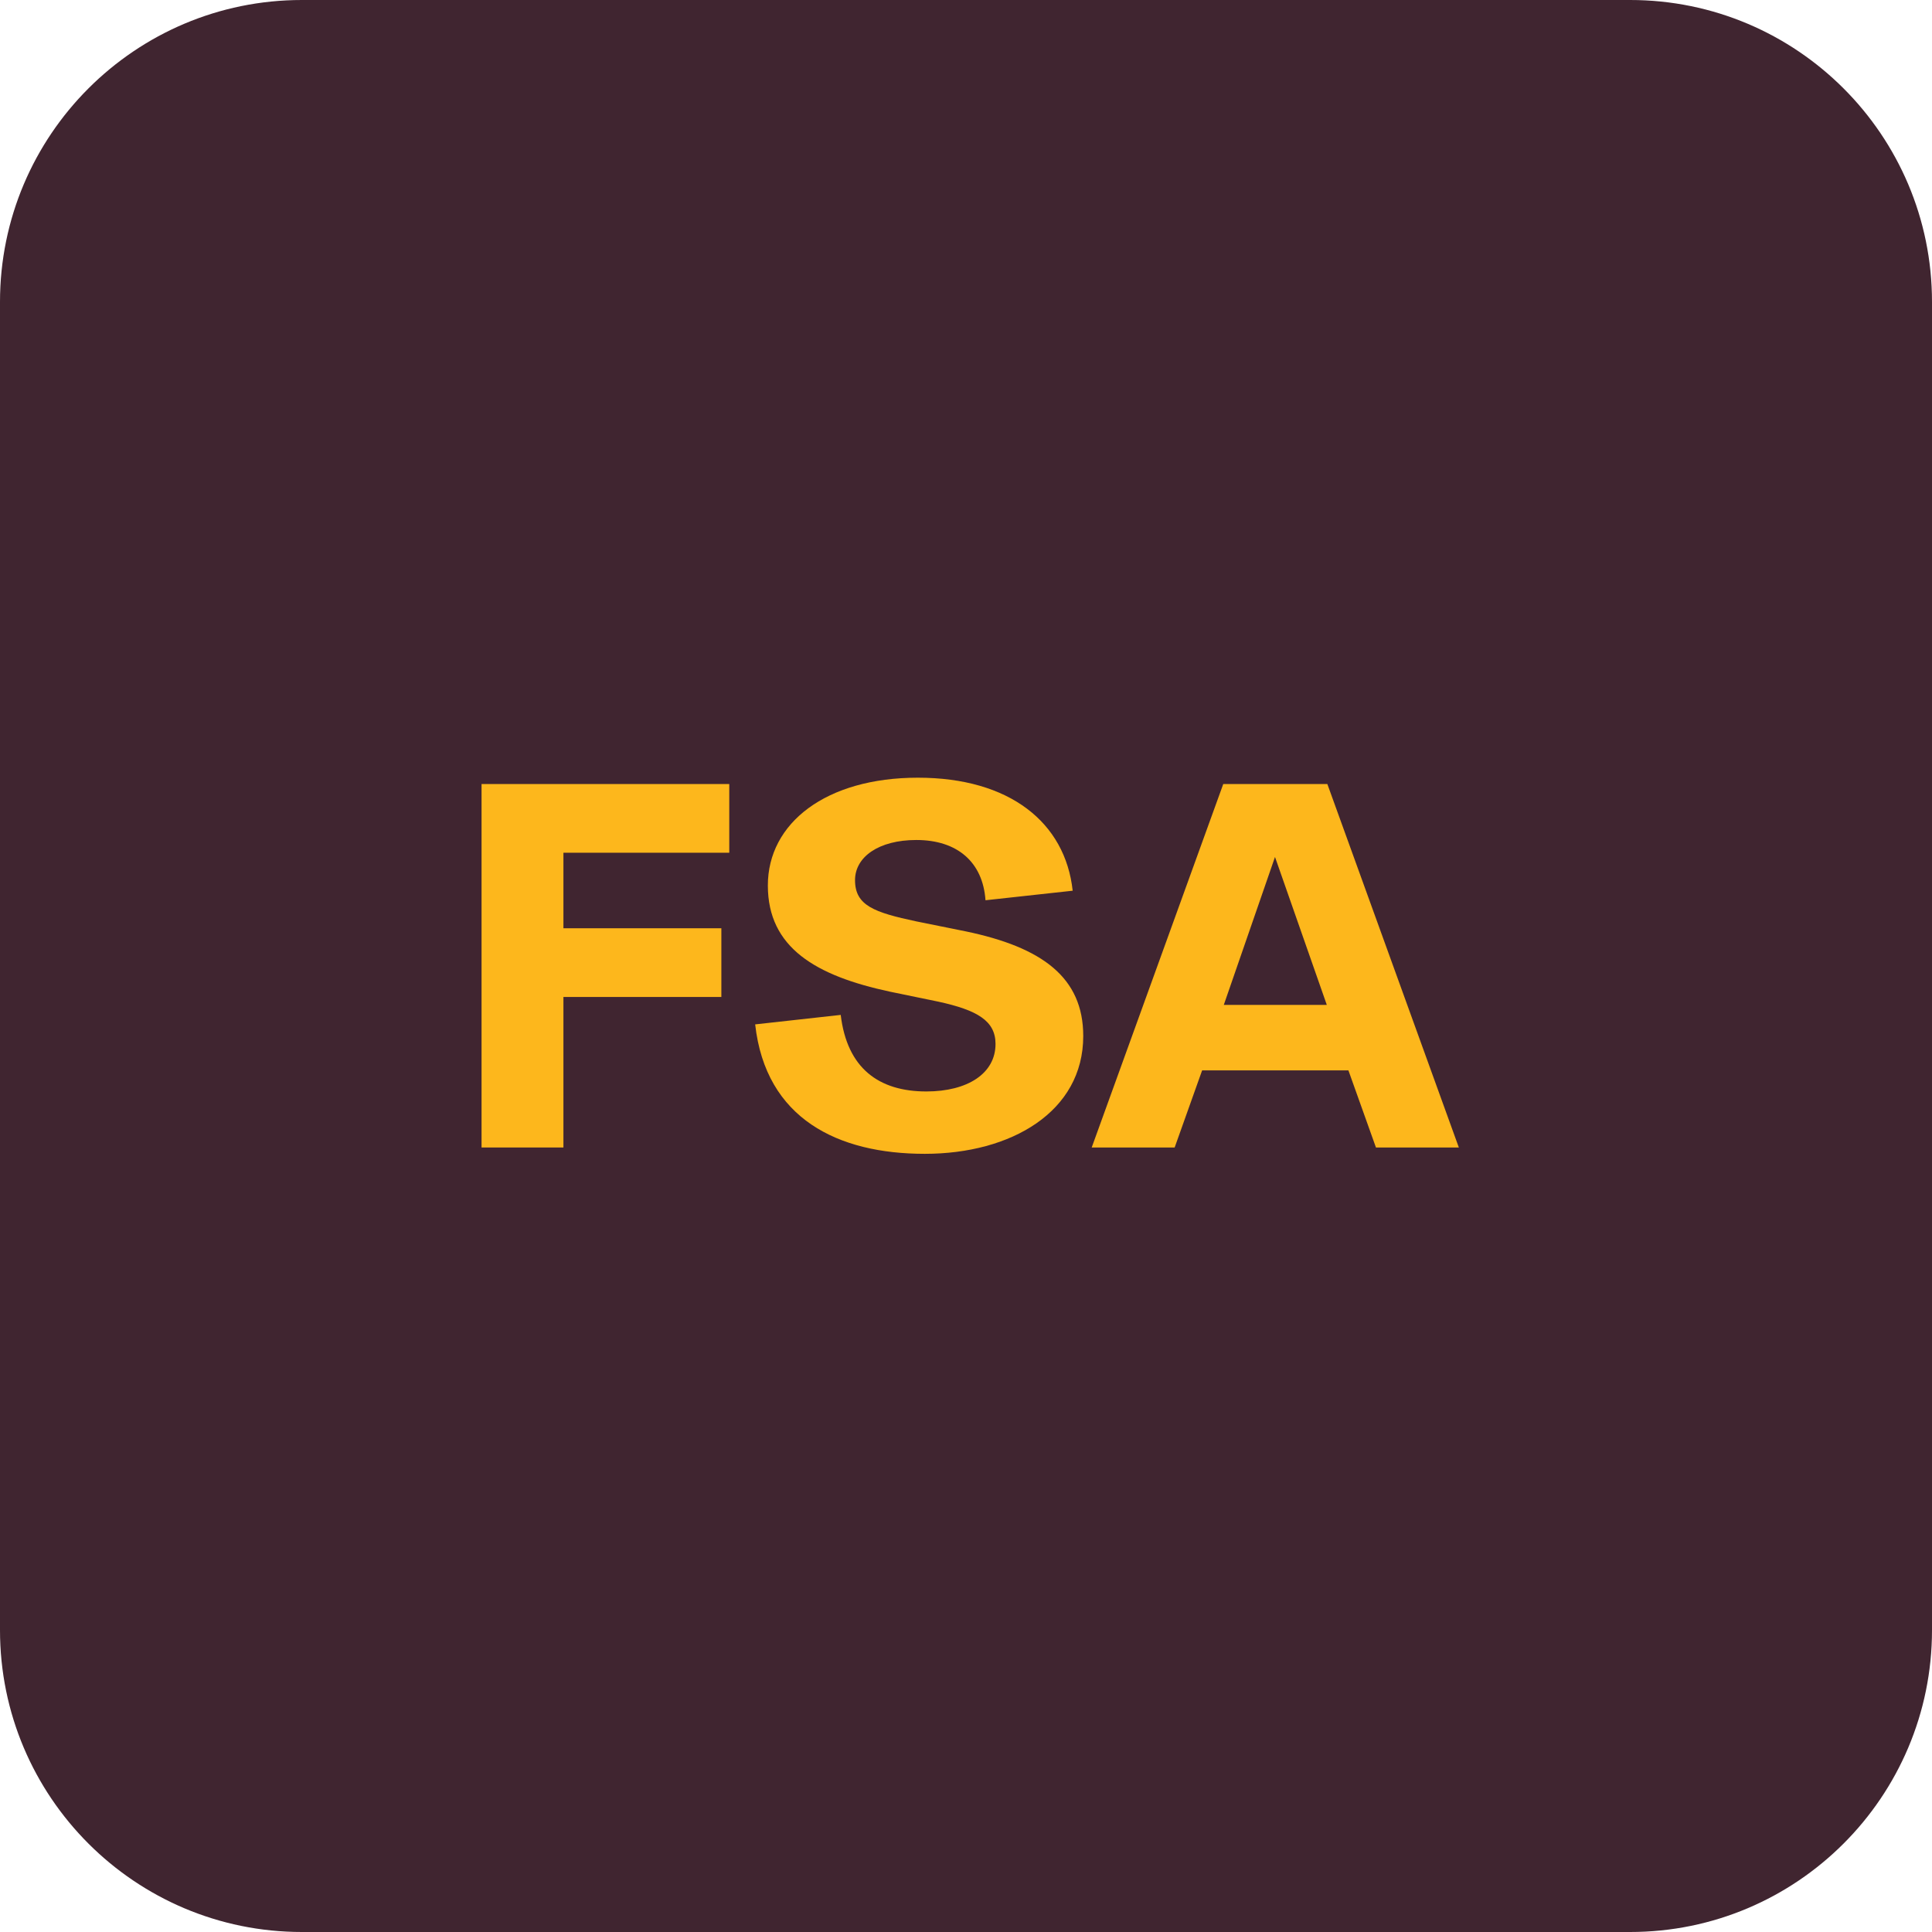
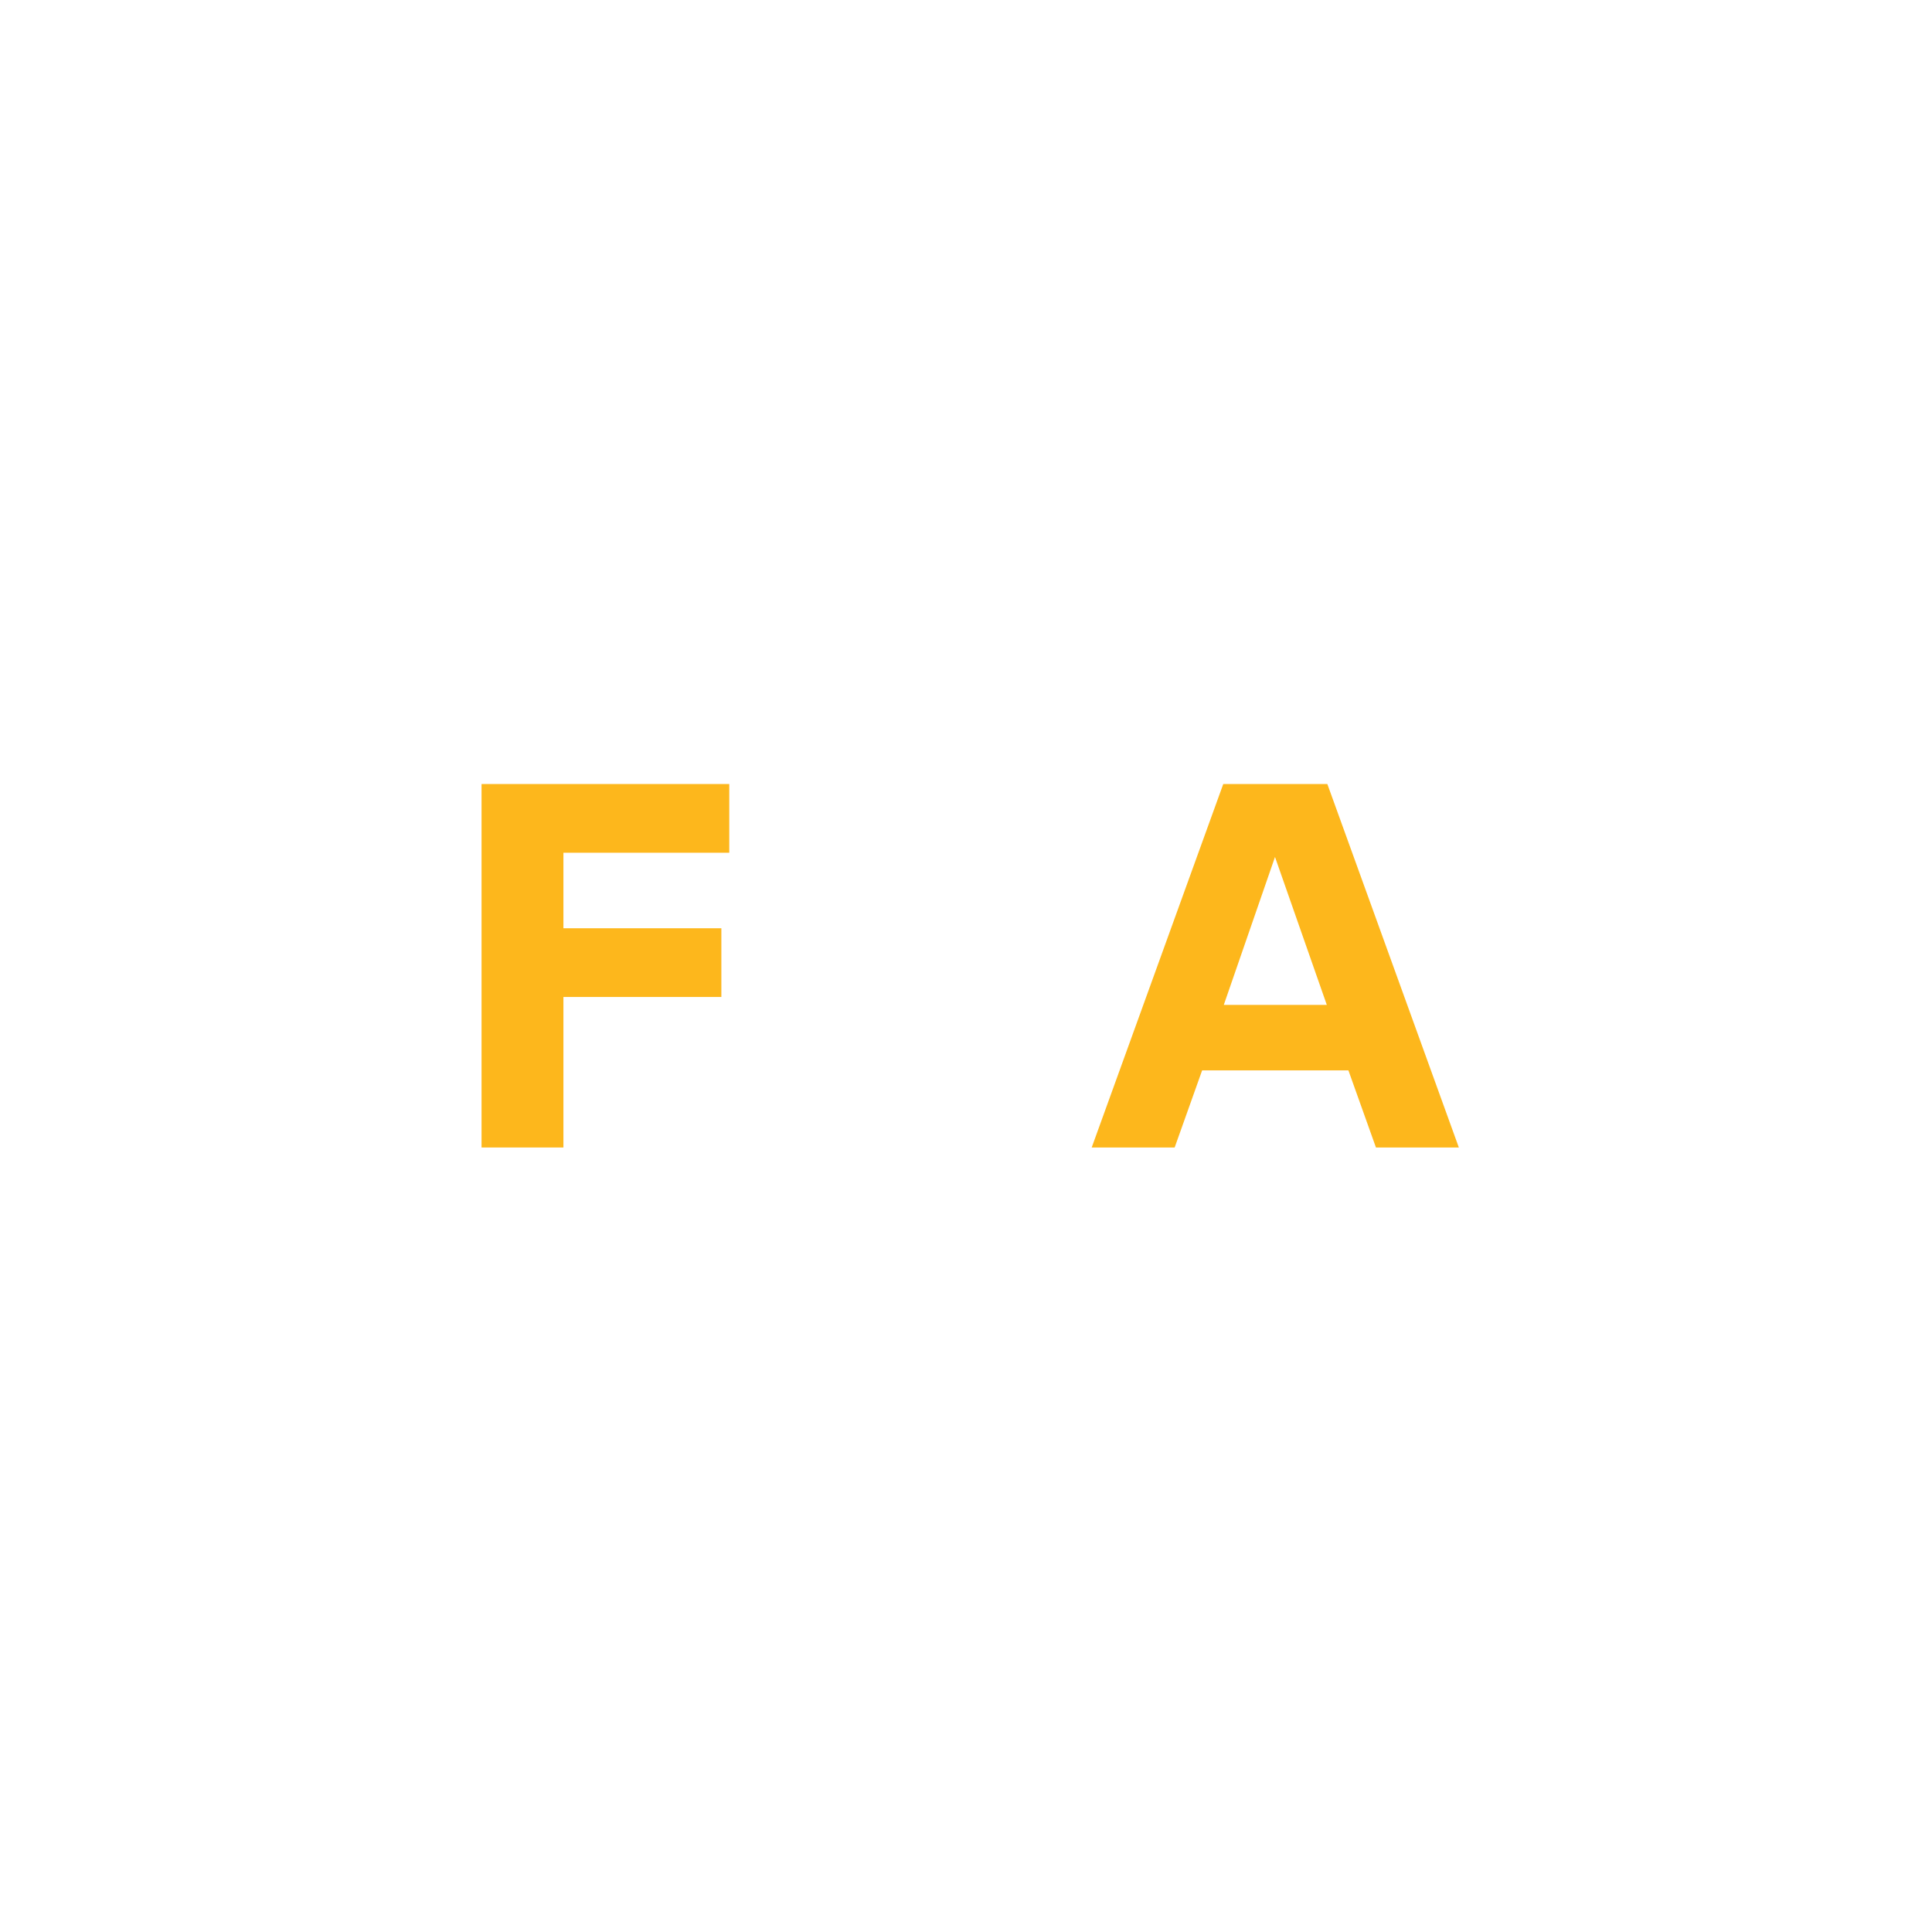
<svg xmlns="http://www.w3.org/2000/svg" width="32" height="32" viewBox="0 0 32 32" fill="none">
  <g clip-path="url(#clip0_2268_3245)">
-     <path d="M27 0H5C2.239 0 0 2.239 0 5V27C0 29.761 2.239 32 5 32H27C29.761 32 32 29.761 32 27V5C32 2.239 29.761 0 27 0Z" fill="#402530" />
    <path d="M12.079 14.124H9.332V15.375H11.948V16.513H9.332V19.006H7.976V12.986H12.079V14.124Z" fill="#FDB71C" />
-     <path d="M12.508 16.967L13.925 16.81C14.03 17.693 14.555 18.078 15.343 18.078C16.025 18.078 16.489 17.781 16.489 17.291C16.489 16.906 16.183 16.731 15.544 16.591L14.739 16.425C13.514 16.162 12.718 15.698 12.718 14.666C12.718 13.633 13.68 12.881 15.203 12.881C16.725 12.881 17.644 13.625 17.767 14.753L16.323 14.911C16.279 14.281 15.859 13.913 15.177 13.913C14.555 13.913 14.162 14.193 14.162 14.578C14.162 14.998 14.477 15.112 15.177 15.261L15.999 15.427C17.259 15.69 17.942 16.188 17.942 17.16C17.942 18.411 16.752 19.111 15.317 19.111C13.882 19.111 12.683 18.533 12.508 16.967Z" fill="#FDB71C" />
    <path d="M22.79 19.006L22.334 17.729H19.911L19.456 19.006H18.082L20.261 12.986H21.985L24.163 19.006H22.79ZM21.976 16.644L21.118 14.194L20.27 16.644H21.976Z" fill="#FDB71C" />
  </g>
  <defs>
    <clipPath id="clip0_2268_3245">
      <rect width="32" height="32" fill="white" />
    </clipPath>
  </defs>
</svg>